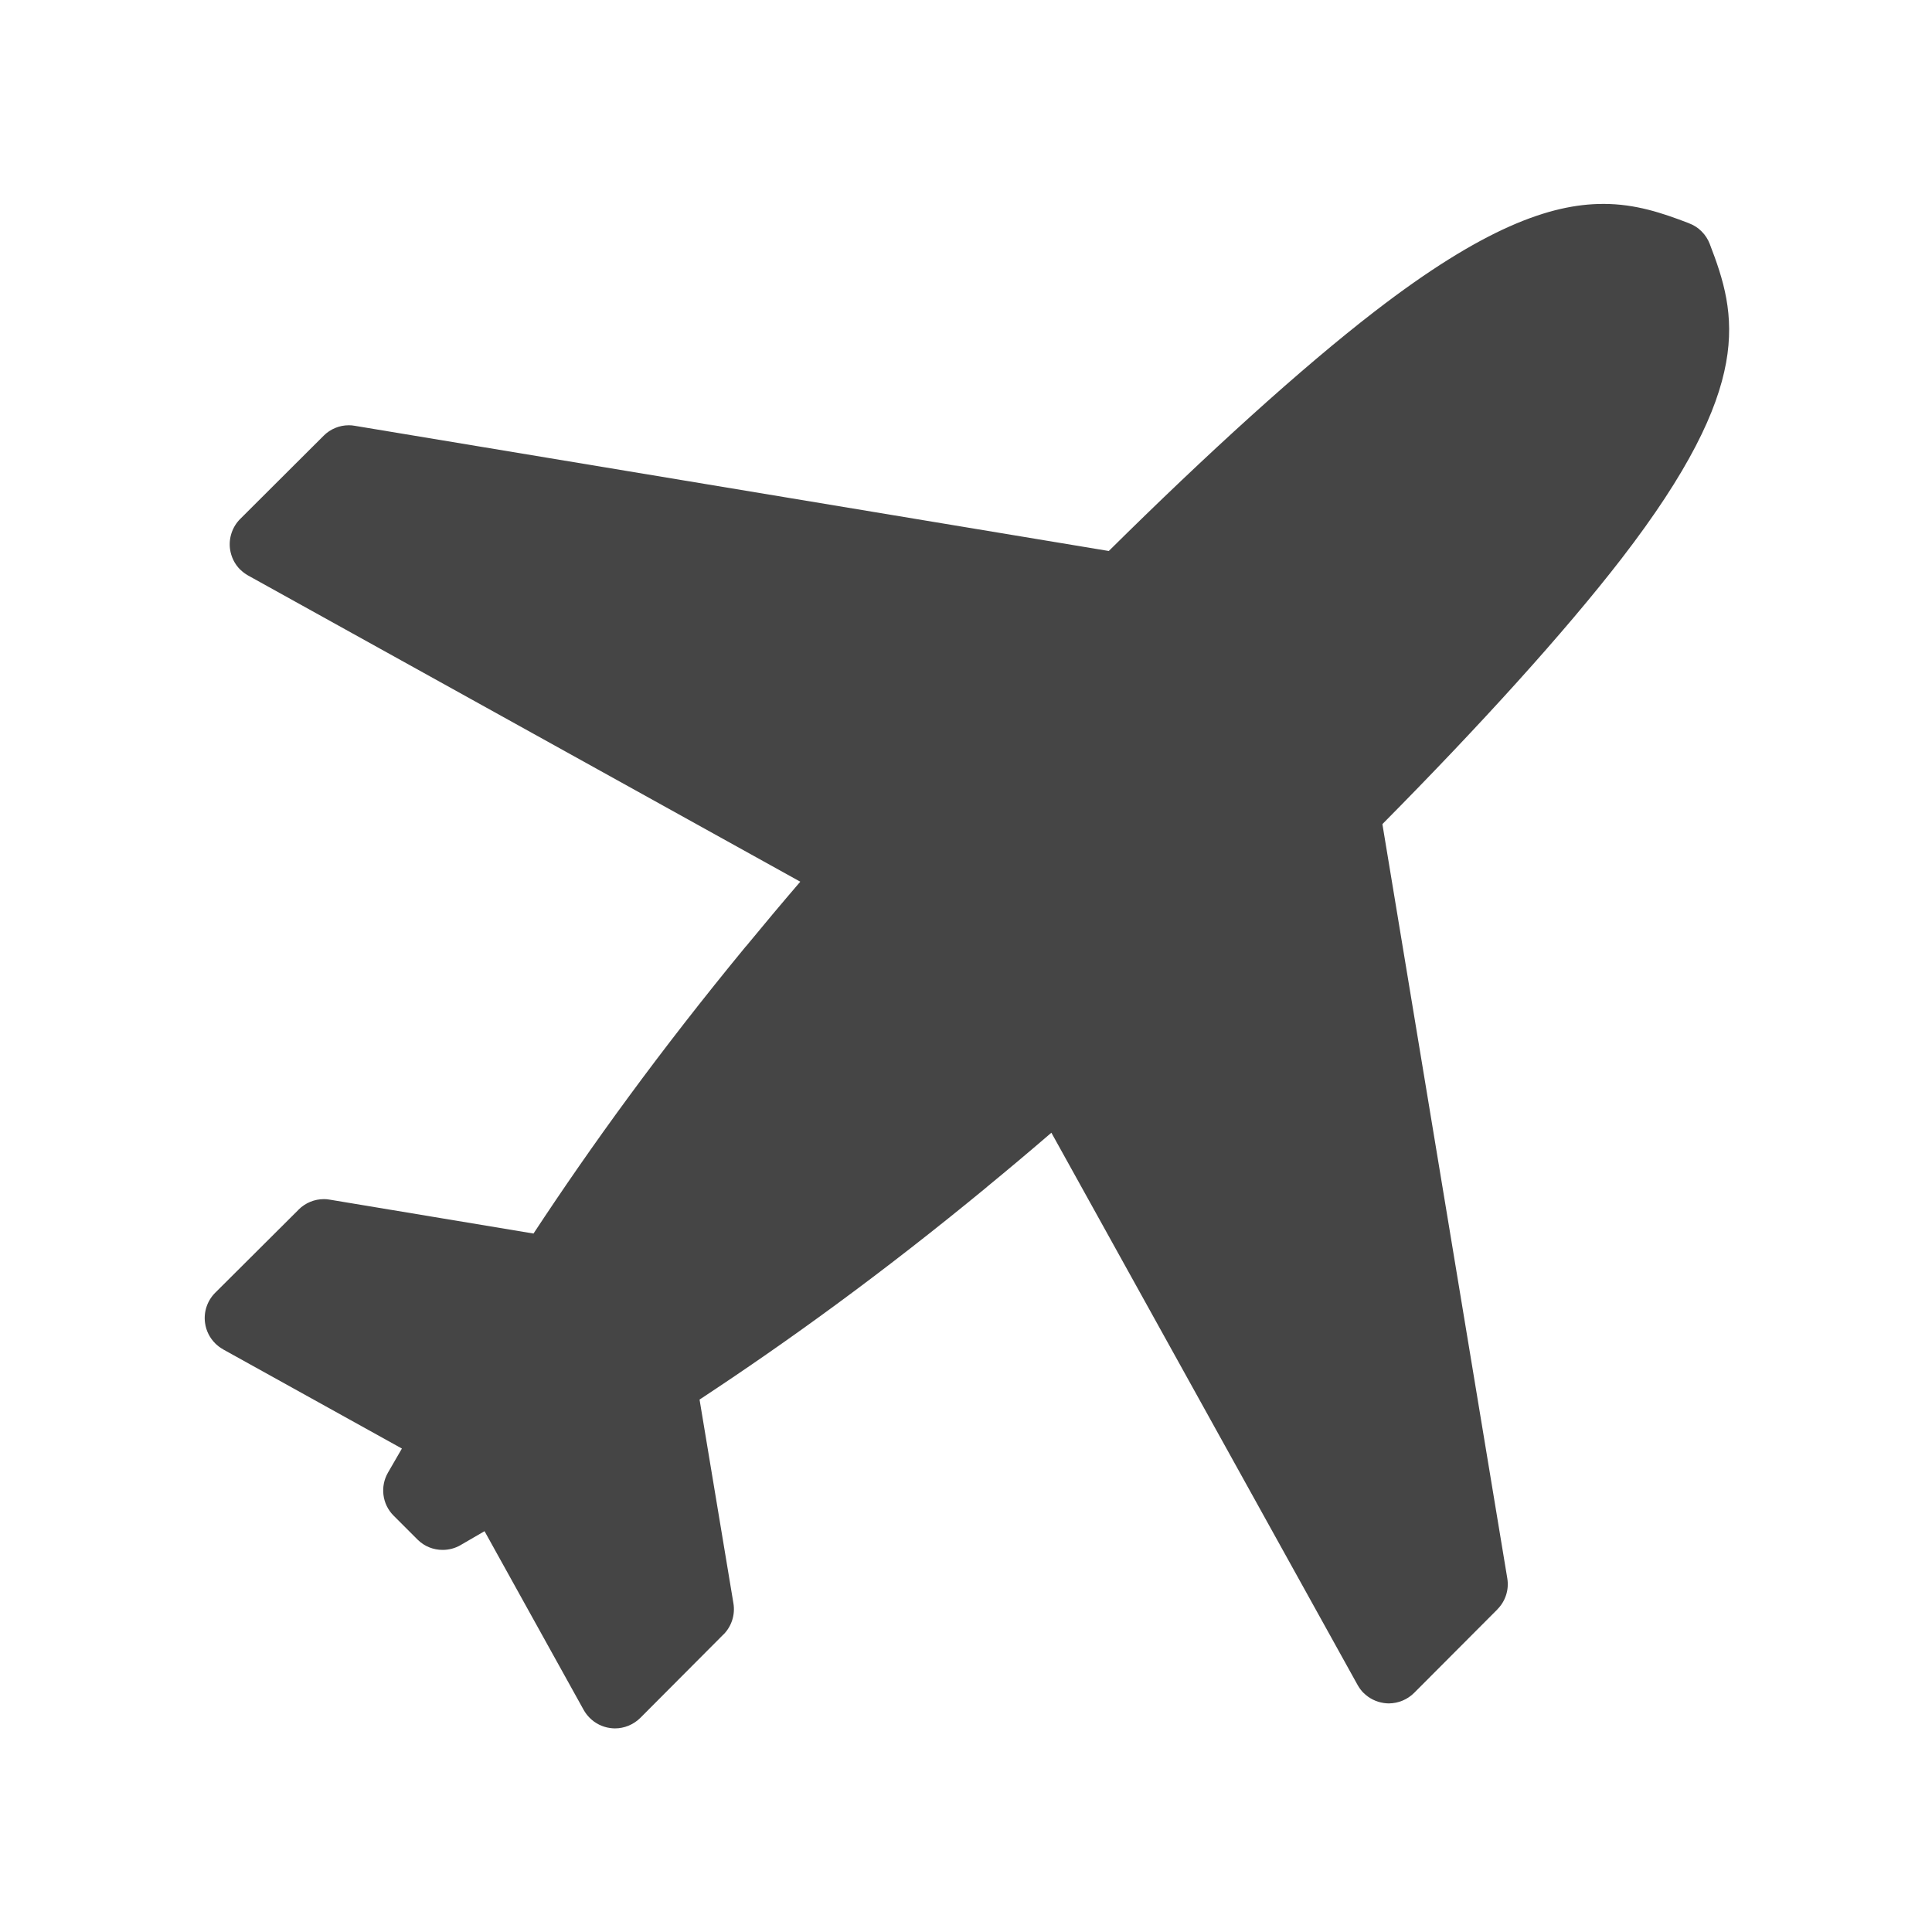
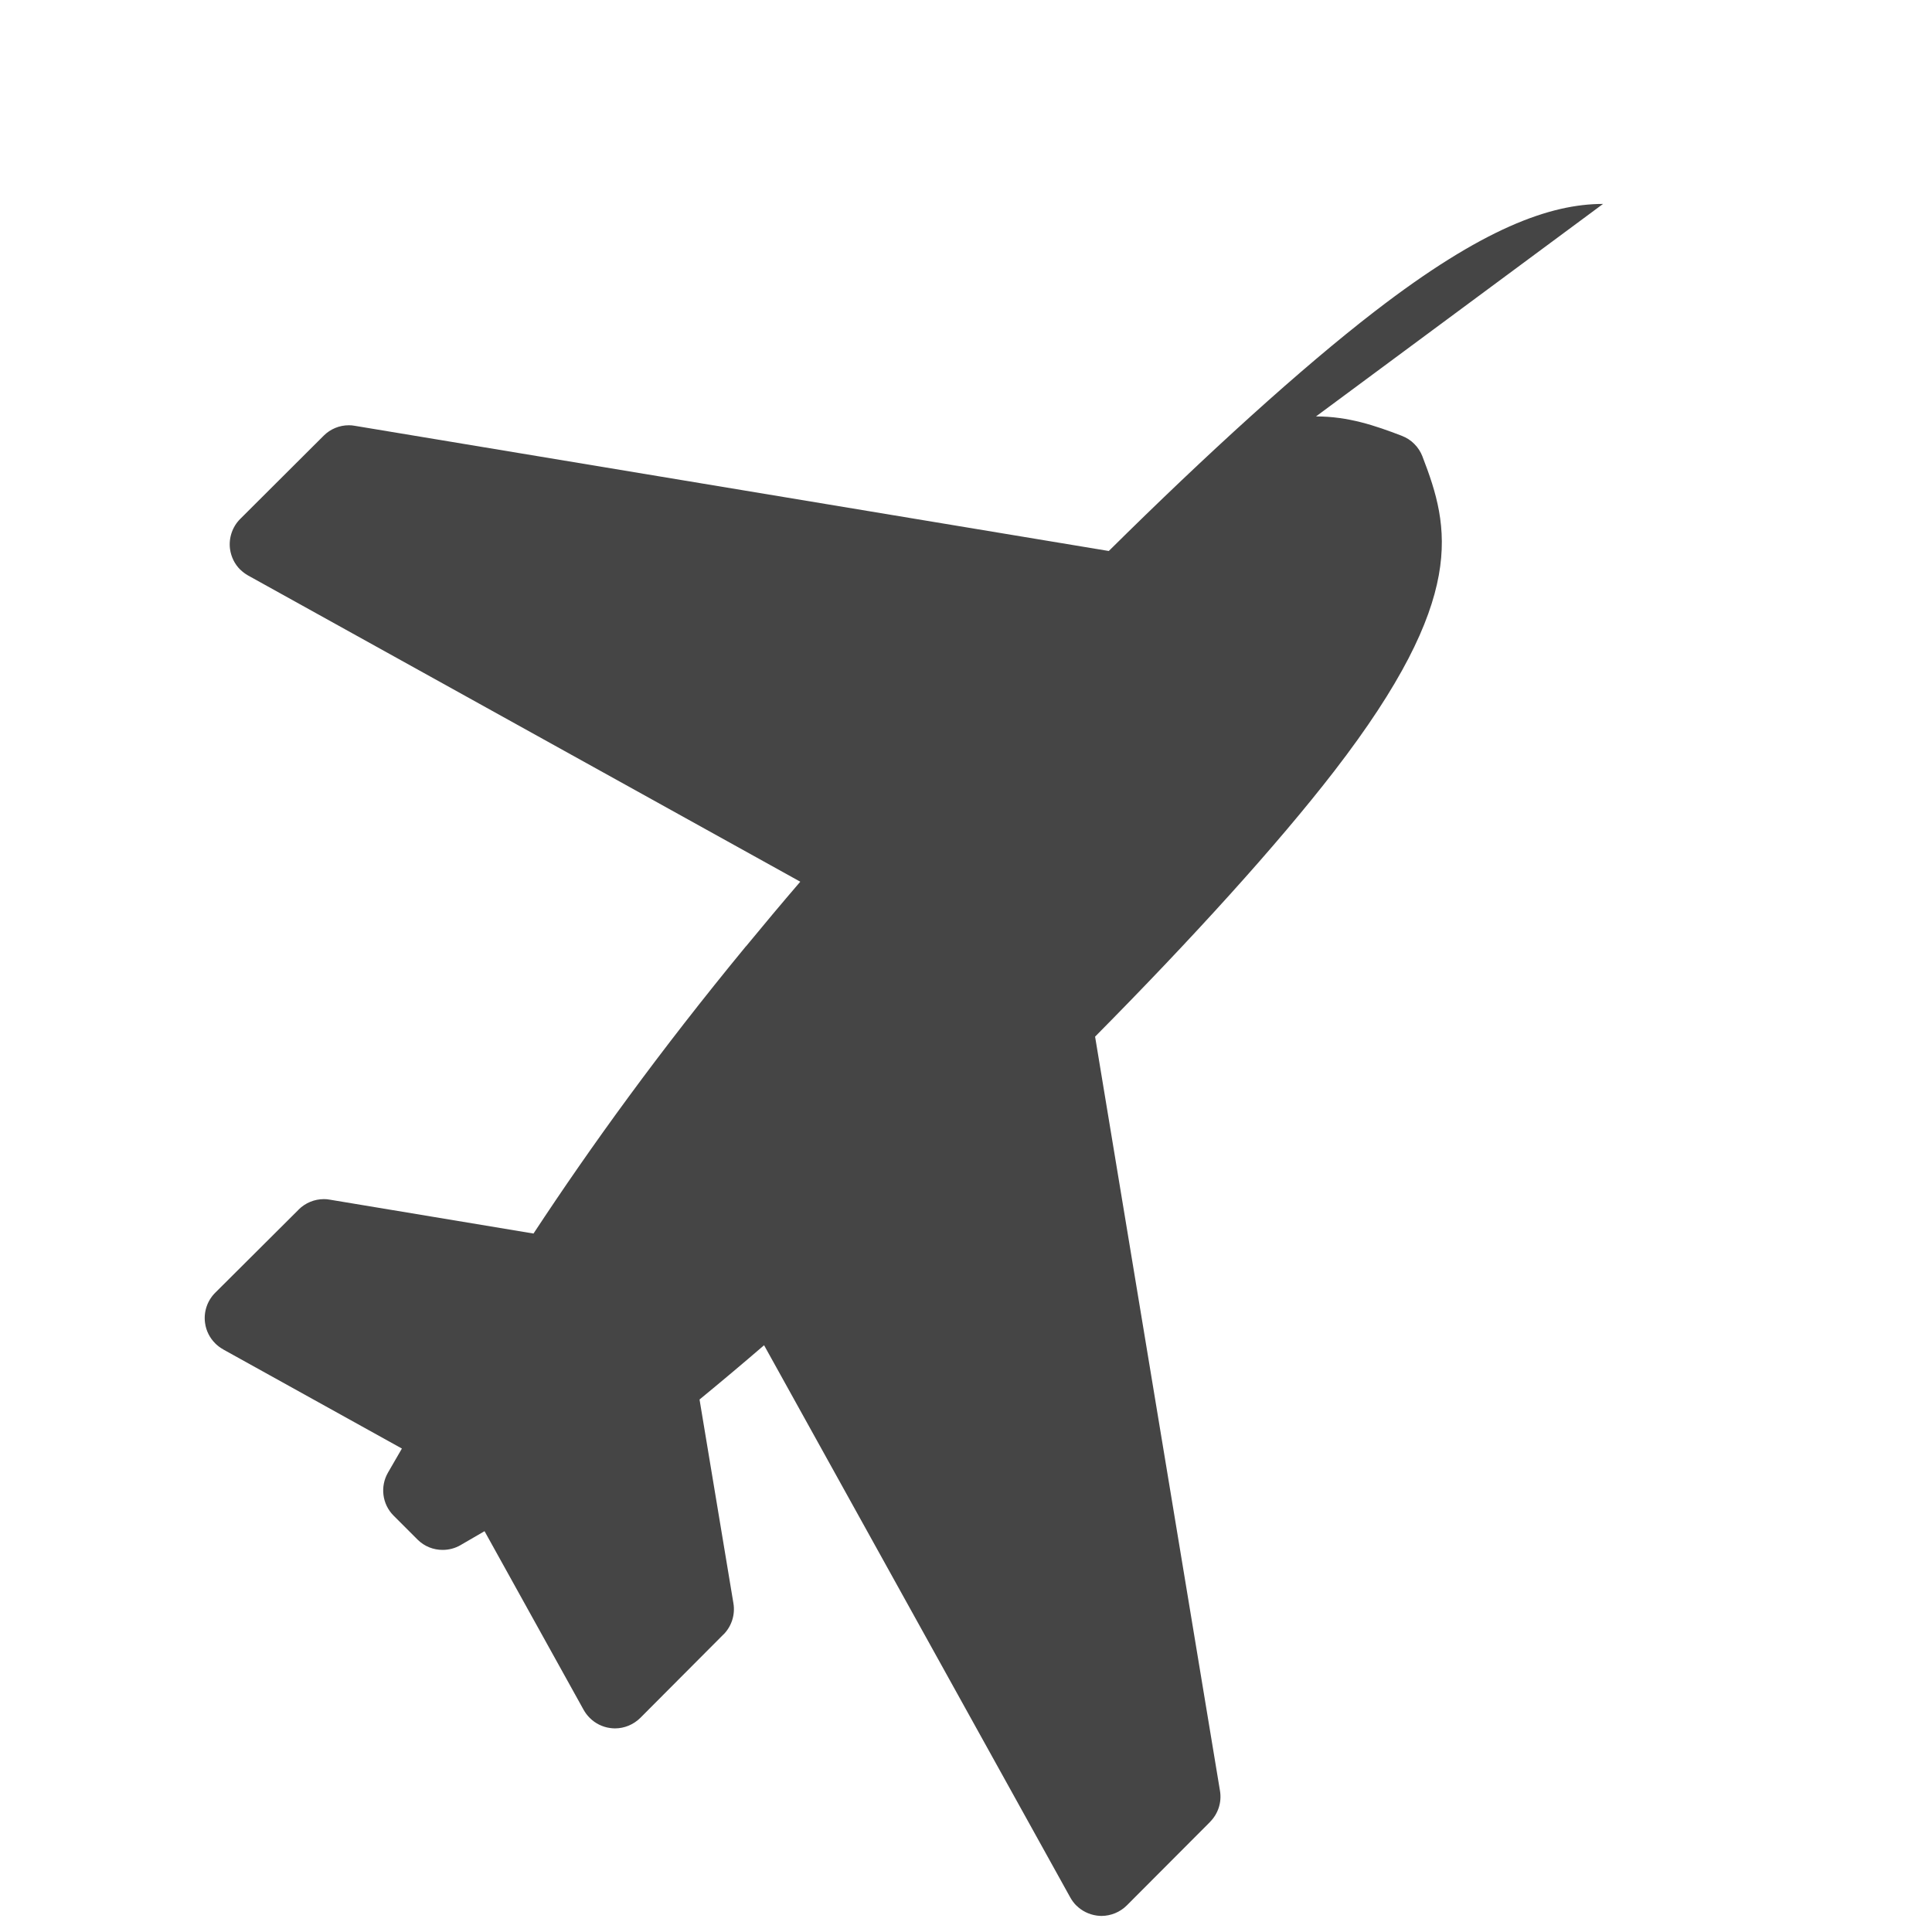
<svg xmlns="http://www.w3.org/2000/svg" width="1200pt" height="1200pt" version="1.1" viewBox="0 0 1200 1200">
-   <path d="m995.68 126.66c-32.859 0-74.906 15.141-141.61 66.609l-0.141 0.094c-45.703 35.25-104.16 88.406-165.24 148.87l-468.37-77.766c-1.172-0.234-2.391-0.328-3.609-0.328h-0.094c-5.766 0-11.391 2.297-15.562 6.469l-0.047 0.047-51.797 51.656c-4.922 4.922-7.266 11.906-6.328 18.797 0.703 4.828 2.859 9.234 6.234 12.609h0.047c1.453 1.453 3.094 2.672 4.875 3.703l343.03 190.22c-11.625 13.547-22.875 26.953-33.656 40.078l-0.141 0.094c-53.625 65.156-95.812 123.52-131.9 178.36l-126.56-21.047c-1.219-0.234-2.438-0.328-3.609-0.328-5.859 0-11.484 2.297-15.703 6.469v0.047l-51.844 51.656c-4.922 4.922-7.266 11.906-6.281 18.797 0.656 4.828 2.906 9.234 6.281 12.609 1.453 1.453 3.094 2.719 4.922 3.703v0.047l111.05 61.594c-2.906 5.016-5.719 9.938-8.625 14.906l-0.047 0.094c-4.875 8.438-3.703 19.453 3.516 26.672l14.859 14.859c4.312 4.312 9.938 6.422 15.609 6.422 3.844 0 7.688-0.984 11.109-2.953l0.047-0.047c4.969-2.859 9.844-5.766 14.859-8.625l61.594 111.05c1.031 1.828 2.297 3.469 3.75 4.922 3.375 3.375 7.781 5.625 12.609 6.281 1.031 0.141 2.062 0.234 3.047 0.234 5.859 0 11.531-2.344 15.75-6.516l51.656-51.844h0.047c5.016-5.062 7.312-12.281 6.141-19.312l-21.047-126.56c54.844-36.094 113.34-78.375 178.45-132v-0.047c13.125-10.781 26.531-22.031 40.078-33.703l190.18 342.98c1.031 1.828 2.25 3.516 3.703 4.969h0.047c3.375 3.375 7.781 5.578 12.609 6.281 1.031 0.141 2.016 0.234 3.047 0.234h0.047c5.812-0.047 11.484-2.344 15.703-6.562l51.656-51.797v-0.047c5.062-5.062 7.359-12.234 6.188-19.266l-77.578-468.47c60.469-61.078 113.3-119.3 148.6-165l0.141-0.188c82.922-107.53 71.531-151.22 54.609-195.1v-0.047c-1.172-3-2.859-5.578-4.969-7.688l-0.188-0.188c-2.109-2.156-4.734-3.844-7.734-4.969l-0.047-0.047c-16.641-6.375-33.141-12-53.203-12z" fill="#454545" />
+   <path d="m995.68 126.66c-32.859 0-74.906 15.141-141.61 66.609l-0.141 0.094c-45.703 35.25-104.16 88.406-165.24 148.87l-468.37-77.766c-1.172-0.234-2.391-0.328-3.609-0.328h-0.094c-5.766 0-11.391 2.297-15.562 6.469l-0.047 0.047-51.797 51.656c-4.922 4.922-7.266 11.906-6.328 18.797 0.703 4.828 2.859 9.234 6.234 12.609h0.047c1.453 1.453 3.094 2.672 4.875 3.703l343.03 190.22c-11.625 13.547-22.875 26.953-33.656 40.078l-0.141 0.094c-53.625 65.156-95.812 123.52-131.9 178.36l-126.56-21.047c-1.219-0.234-2.438-0.328-3.609-0.328-5.859 0-11.484 2.297-15.703 6.469v0.047l-51.844 51.656c-4.922 4.922-7.266 11.906-6.281 18.797 0.656 4.828 2.906 9.234 6.281 12.609 1.453 1.453 3.094 2.719 4.922 3.703v0.047l111.05 61.594c-2.906 5.016-5.719 9.938-8.625 14.906l-0.047 0.094c-4.875 8.438-3.703 19.453 3.516 26.672l14.859 14.859c4.312 4.312 9.938 6.422 15.609 6.422 3.844 0 7.688-0.984 11.109-2.953l0.047-0.047c4.969-2.859 9.844-5.766 14.859-8.625l61.594 111.05c1.031 1.828 2.297 3.469 3.75 4.922 3.375 3.375 7.781 5.625 12.609 6.281 1.031 0.141 2.062 0.234 3.047 0.234 5.859 0 11.531-2.344 15.75-6.516l51.656-51.844h0.047c5.016-5.062 7.312-12.281 6.141-19.312l-21.047-126.56v-0.047c13.125-10.781 26.531-22.031 40.078-33.703l190.18 342.98c1.031 1.828 2.25 3.516 3.703 4.969h0.047c3.375 3.375 7.781 5.578 12.609 6.281 1.031 0.141 2.016 0.234 3.047 0.234h0.047c5.812-0.047 11.484-2.344 15.703-6.562l51.656-51.797v-0.047c5.062-5.062 7.359-12.234 6.188-19.266l-77.578-468.47c60.469-61.078 113.3-119.3 148.6-165l0.141-0.188c82.922-107.53 71.531-151.22 54.609-195.1v-0.047c-1.172-3-2.859-5.578-4.969-7.688l-0.188-0.188c-2.109-2.156-4.734-3.844-7.734-4.969l-0.047-0.047c-16.641-6.375-33.141-12-53.203-12z" fill="#454545" />
</svg>